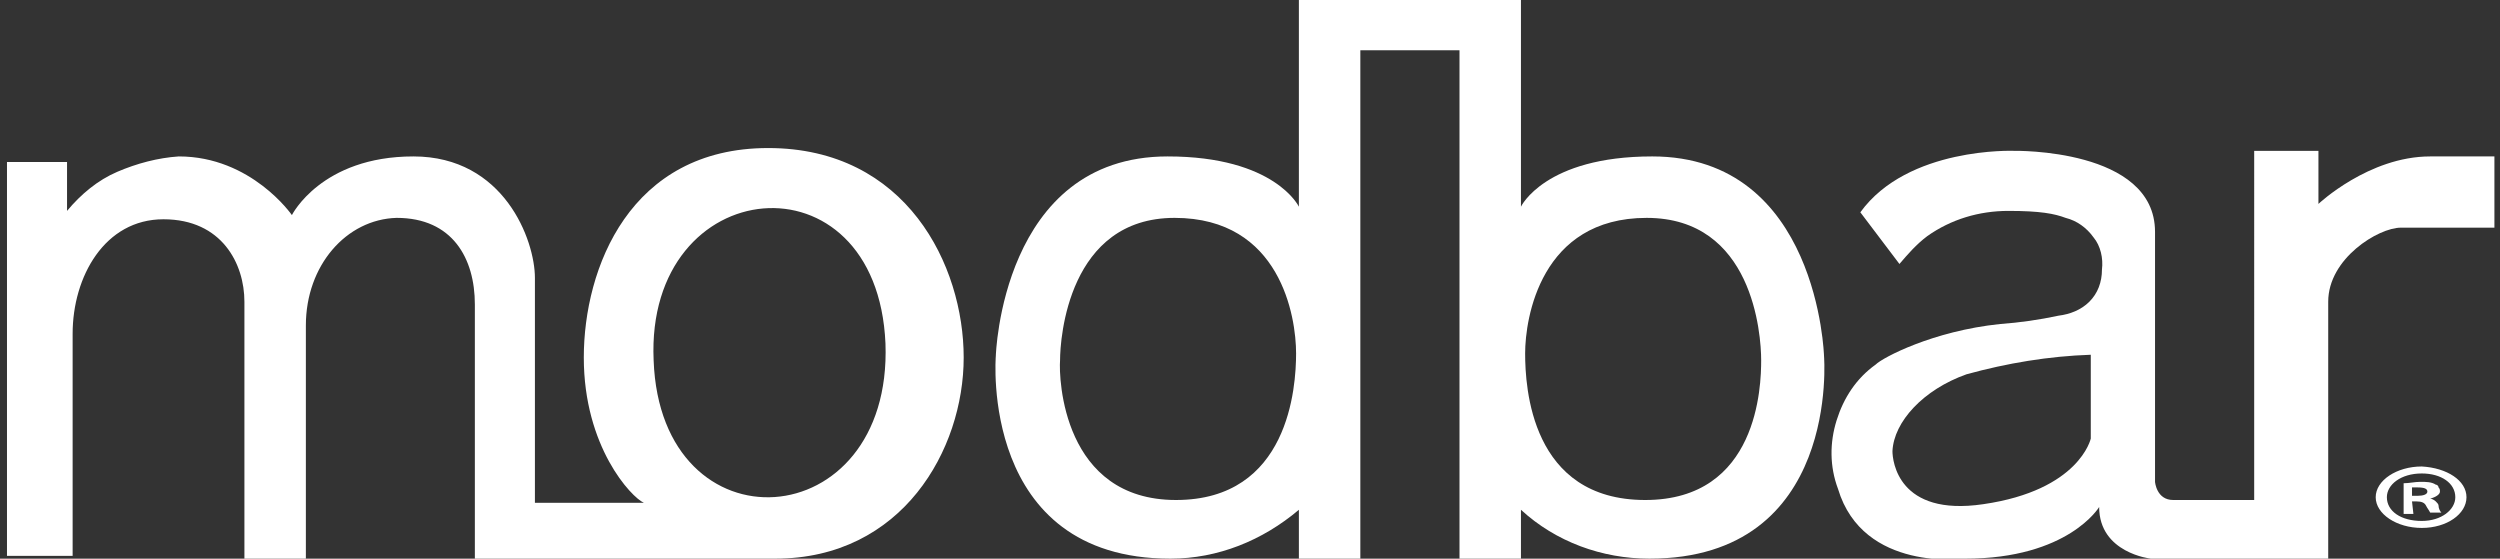
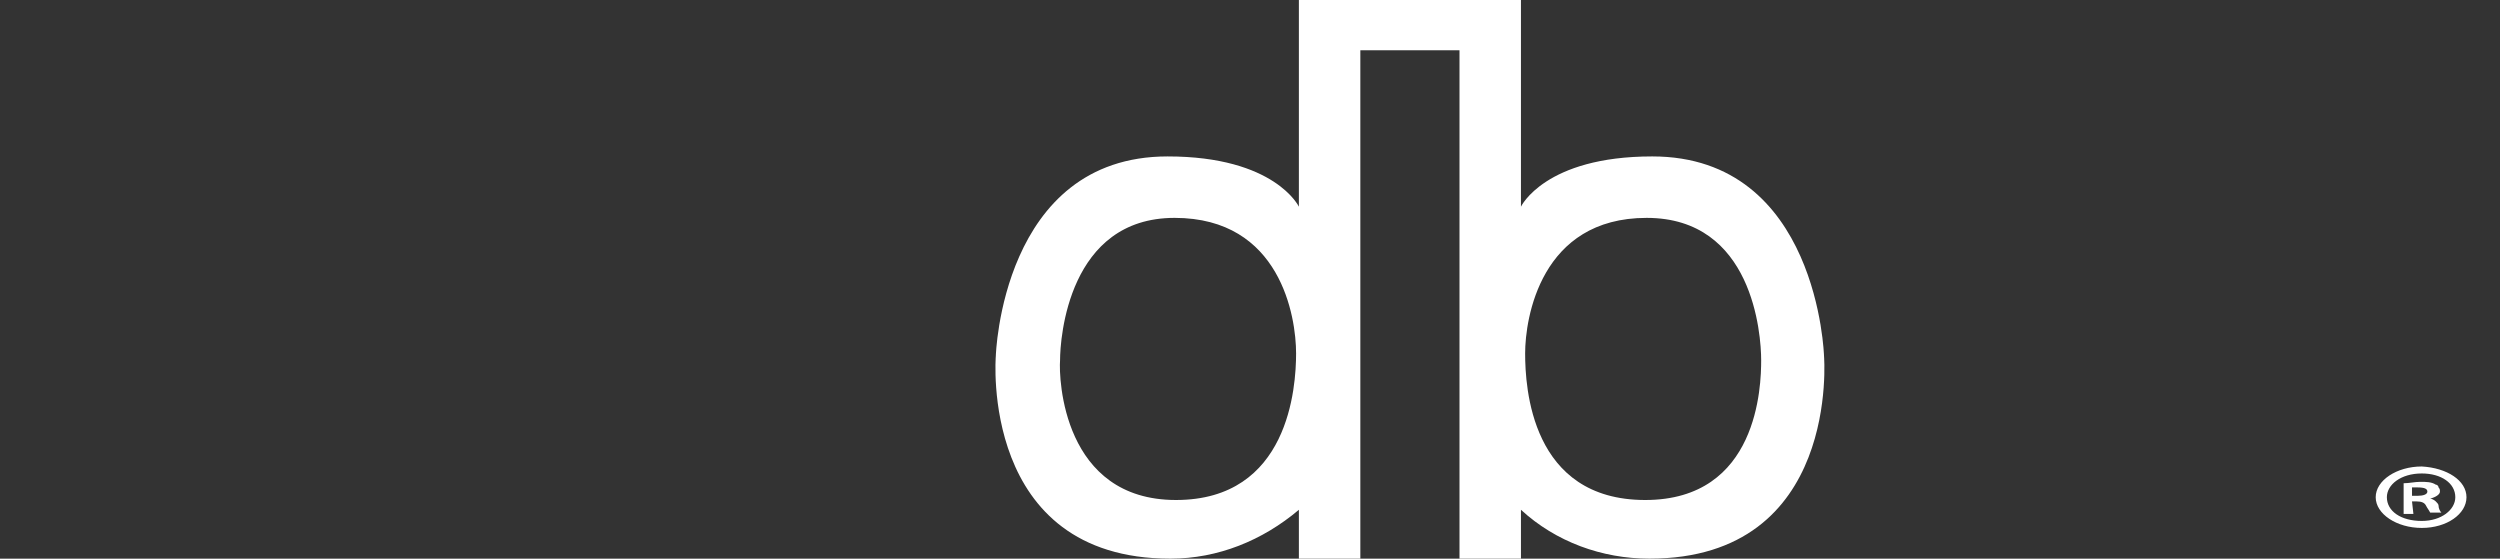
<svg xmlns="http://www.w3.org/2000/svg" version="1.1" id="Layer_1" x="0px" y="0px" viewBox="0 0 179 40" style="enable-background:new 0 0 179 40;" xml:space="preserve">
  <rect x="0" y="0" width="179" height="40" fill="#333333" stroke="none" />
  <style type="text/css">
	.st0{fill:none;}
	.st1{fill-rule:evenodd;clip-rule:evenodd;fill:#FFFFFF;}
</style>
-   <rect x="0.5" class="st0" width="178" height="40" />
  <g id="modbar_x5F_logo-stacomb_1">
    <g id="Group">
      <g id="Group_2">
-         <path id="Vector" class="st1" d="M46.8,25.8c0.5,13.8,17.1,12.7,16.6-1.2C62.8,10.7,46.2,12.3,46.8,25.8z M21.9,23.3V40h-4.4     V21.6c0-2.7-1.6-5.9-5.8-5.9c-4.2,0-6.5,4.1-6.5,8.2v15.9H0.5V11.6h4.3v3.5c1-1.2,2.2-2.2,3.6-2.8s2.9-1,4.4-1.1     c5.2,0,8.1,4.2,8.1,4.2s2.1-4.2,8.7-4.2c6.5,0,8.7,6,8.7,8.7V36h7.8c-0.9-0.4-4.3-4-4.3-10.4S45.1,10.6,55,10.6s14,8.4,14,15     S64.6,40,55.5,40H34V21.8c0-3.3-1.6-6.2-5.6-6.2C24.8,15.7,21.9,19,21.9,23.3z" />
        <g id="Group_3">
-           <path id="Vector_2" class="st1" d="M140.8,26.8c-3.1,1.1-5.2,3.4-5.3,5.5c0,0.7,0.4,4.7,6.5,3.8c6.9-1,7.7-4.7,7.7-4.7v-6      C146.7,25.5,143.7,26,140.8,26.8z M144.2,10.8c0,0,10.1-0.2,10.1,5.8v17.9c0,0,0.1,1.3,1.3,1.3h5.8V10.8h4.6v3.8      c0,0,3.6-3.4,8-3.4h4.6v5.1h-6.7c-1.6,0-5.2,2.2-5.2,5.3v18.4h-12.7c0,0-3.7-0.4-3.7-3.7c0,0-2.2,3.7-9.6,3.7c0,0-7.3,1-9.1-5      c-0.6-1.6-0.6-3.3-0.1-4.9c0.5-1.6,1.4-3,2.8-4c0.5-0.5,4.1-2.4,8.9-2.9c1.4-0.1,2.8-0.3,4.2-0.6c0.8-0.1,1.6-0.4,2.2-1      c0.6-0.6,0.9-1.4,0.9-2.3c0.1-0.8-0.1-1.7-0.6-2.3c-0.5-0.7-1.2-1.2-2-1.4c-0.8-0.3-1.8-0.5-4.1-0.5c-2.1,0-4.1,0.6-5.8,1.8      c-0.8,0.6-1.4,1.3-2,2l-2.8-3.7C136.6,10.5,144.2,10.8,144.2,10.8" />
-         </g>
+           </g>
        <g id="Group_4">
          <path id="Vector_3" class="st1" d="M84.2,35.8c8.1,0,8.6-8.1,8.6-10.5c0-2.6-1.1-9.7-8.7-9.7s-8.2,8.6-8.2,10.2      C75.8,27.1,76.1,35.8,84.2,35.8L84.2,35.8z M126.1,25.8c0-1.9-0.6-10.2-8.2-10.2c-7.6,0-8.7,7.2-8.7,9.7      c0,2.4,0.4,10.5,8.6,10.5C125.9,35.8,126.1,27.6,126.1,25.8z M108.9,0v14.8c0,0,1.7-3.6,9.4-3.6c11.9,0,12.3,14.3,12.3,14.3      s1.2,14.5-12.5,14.5c-3.4,0-6.7-1.2-9.2-3.5v3.5h-4.4V3.6h-7.1v36.4H93v-3.5c-2.6,2.2-5.8,3.5-9.2,3.5      c-13.7,0-12.5-14.5-12.5-14.5s0.4-14.3,12.3-14.3c7.7,0,9.4,3.6,9.4,3.6V0H108.9z" />
        </g>
        <path id="Vector_4" class="st1" d="M172.8,35.5h0.3c0.4,0,0.7-0.1,0.7-0.3c0-0.2-0.2-0.3-0.7-0.3c-0.1,0-0.3,0-0.4,0V35.5z      M172.8,36.8h-0.7v-2.2c0.4,0,0.8-0.1,1.2-0.1c0.4,0,0.8,0,1.1,0.2c0.1,0,0.2,0.1,0.2,0.2c0.1,0.1,0.1,0.2,0.1,0.3     c0,0.2-0.3,0.4-0.7,0.5v0c0.1,0,0.3,0.1,0.4,0.2s0.2,0.2,0.2,0.3c0,0.2,0.1,0.4,0.2,0.5h-0.8c-0.1-0.2-0.2-0.3-0.3-0.5     c-0.1-0.2-0.3-0.3-0.7-0.3h-0.3L172.8,36.8z M170.9,35.6c0,1,1,1.7,2.5,1.7c1.4,0,2.4-0.8,2.4-1.7c0-1-1-1.7-2.4-1.7     C171.9,33.9,170.9,34.7,170.9,35.6L170.9,35.6z M176.6,35.6c0,1.2-1.4,2.2-3.2,2.2c-1.8,0-3.3-1-3.3-2.2c0-1.2,1.5-2.2,3.3-2.2     C175.2,33.5,176.6,34.4,176.6,35.6z" />
      </g>
    </g>
  </g>
</svg>